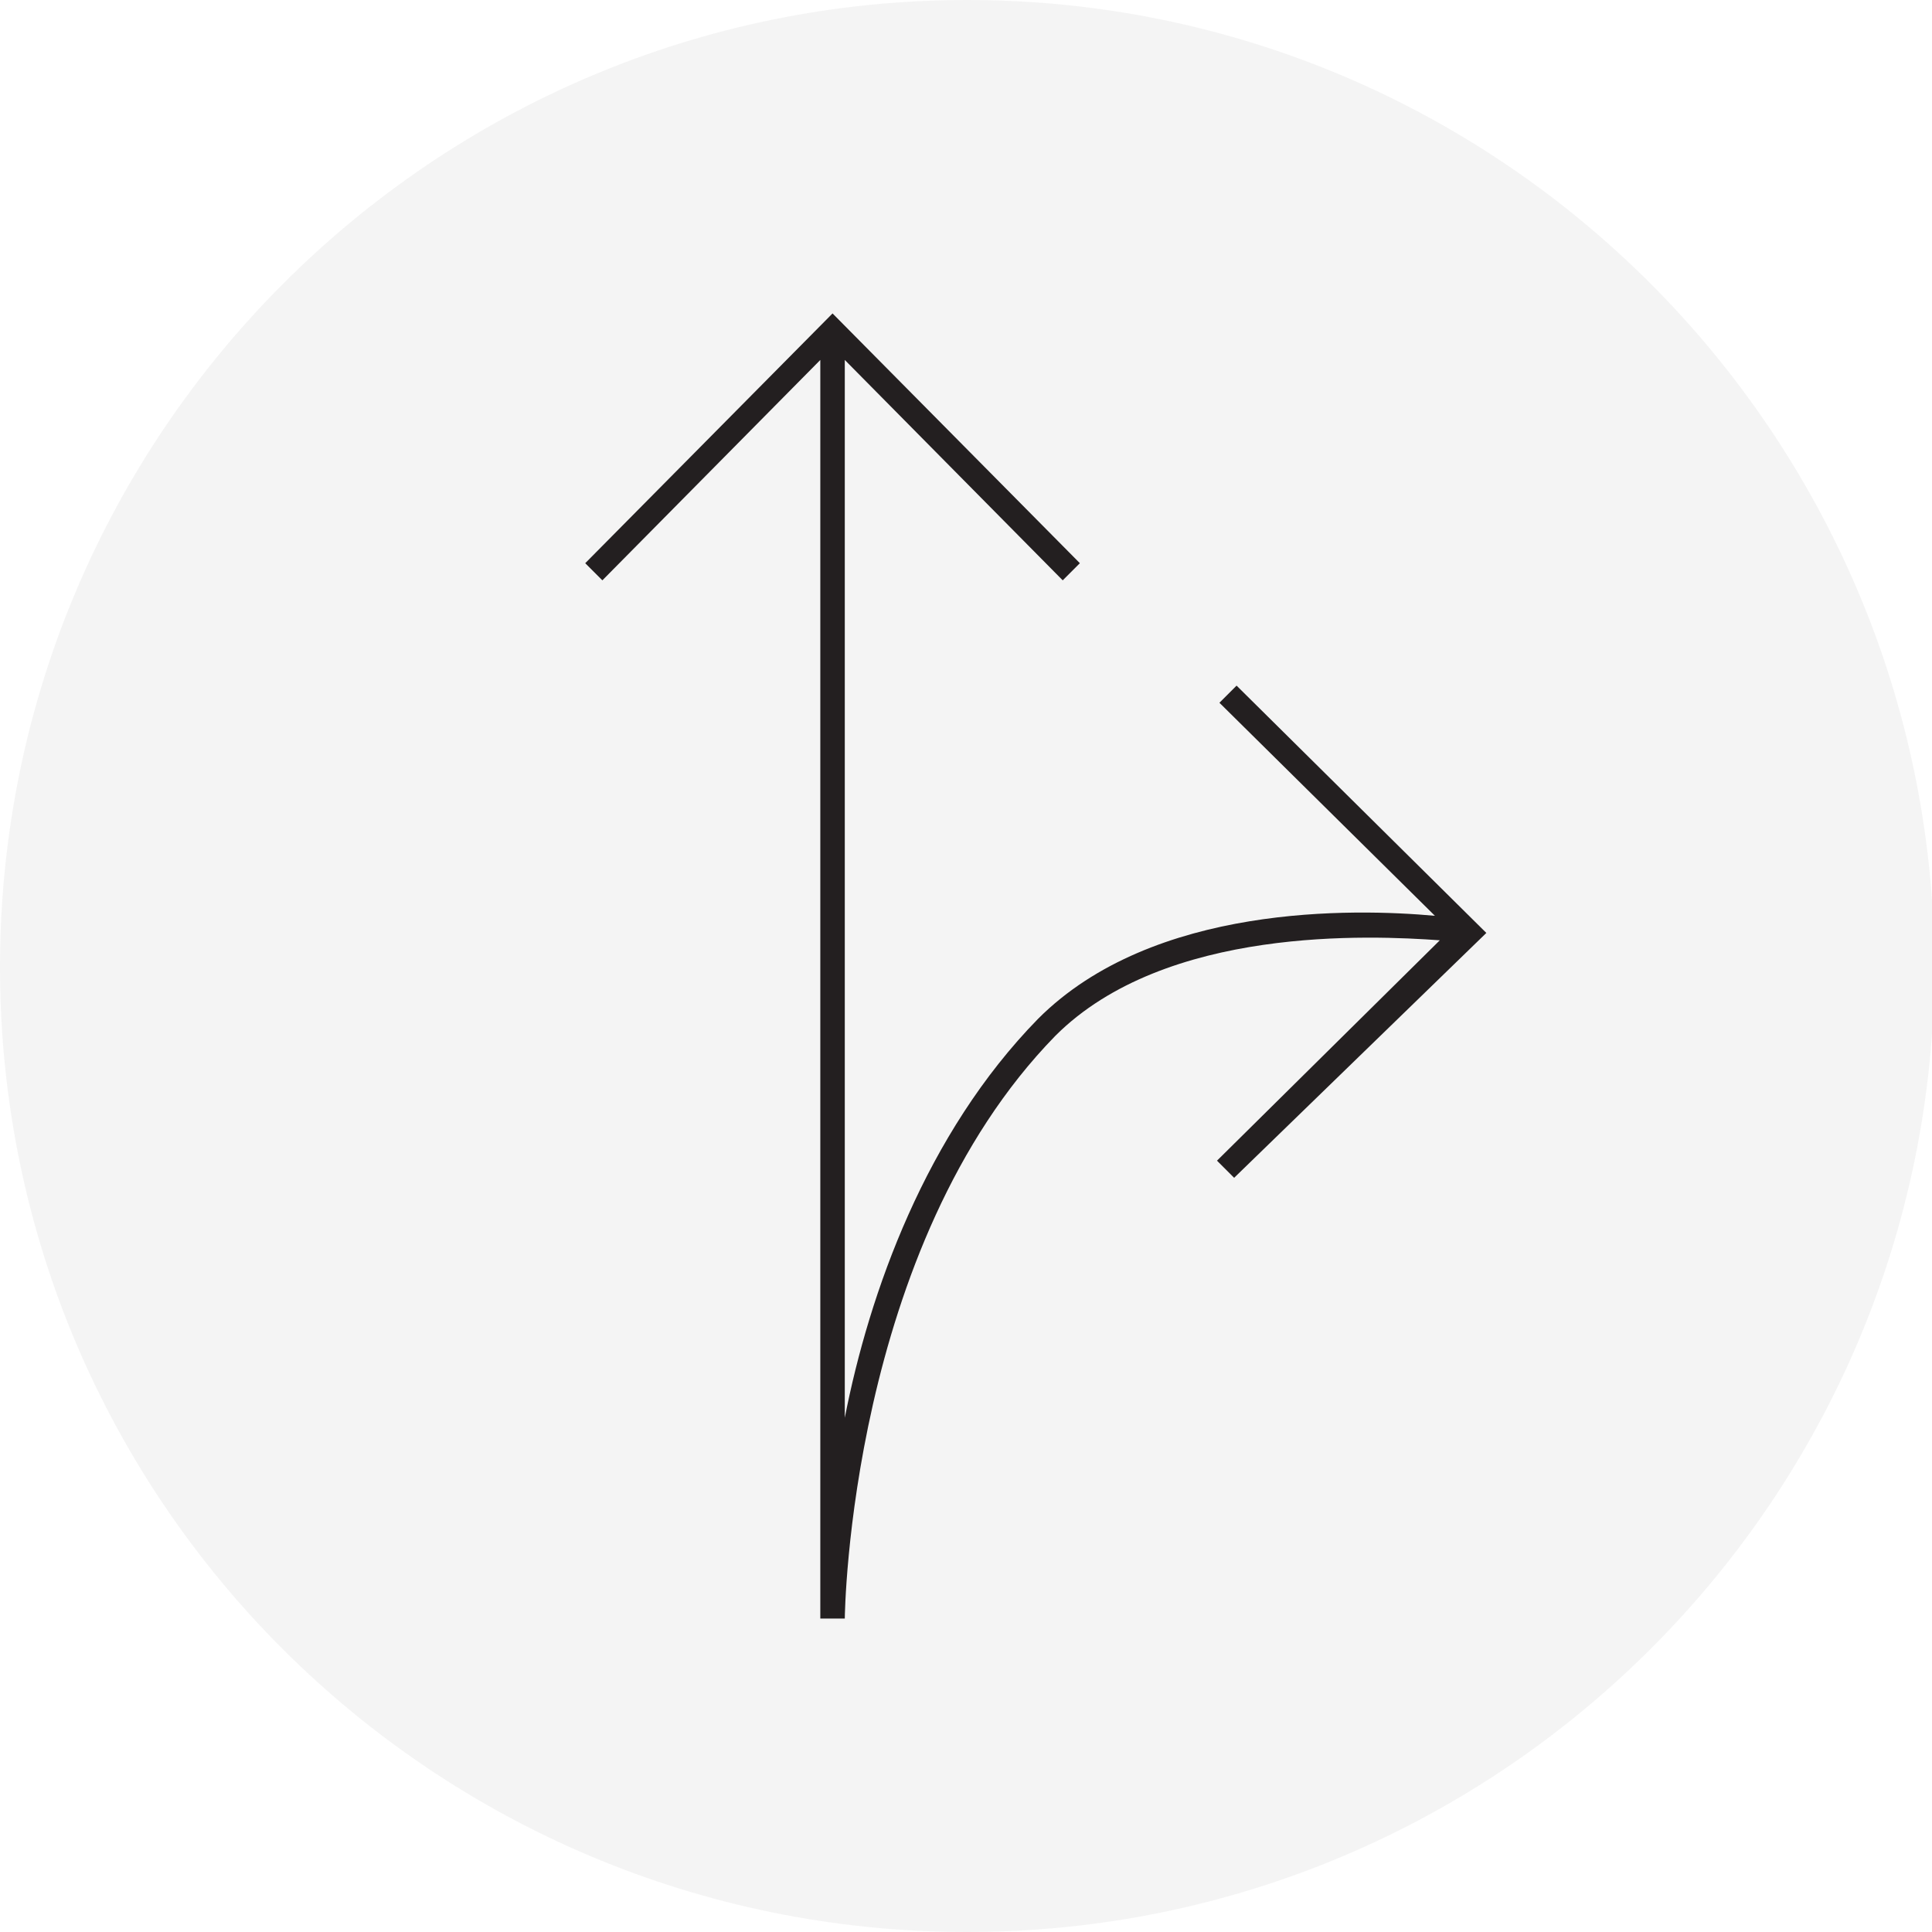
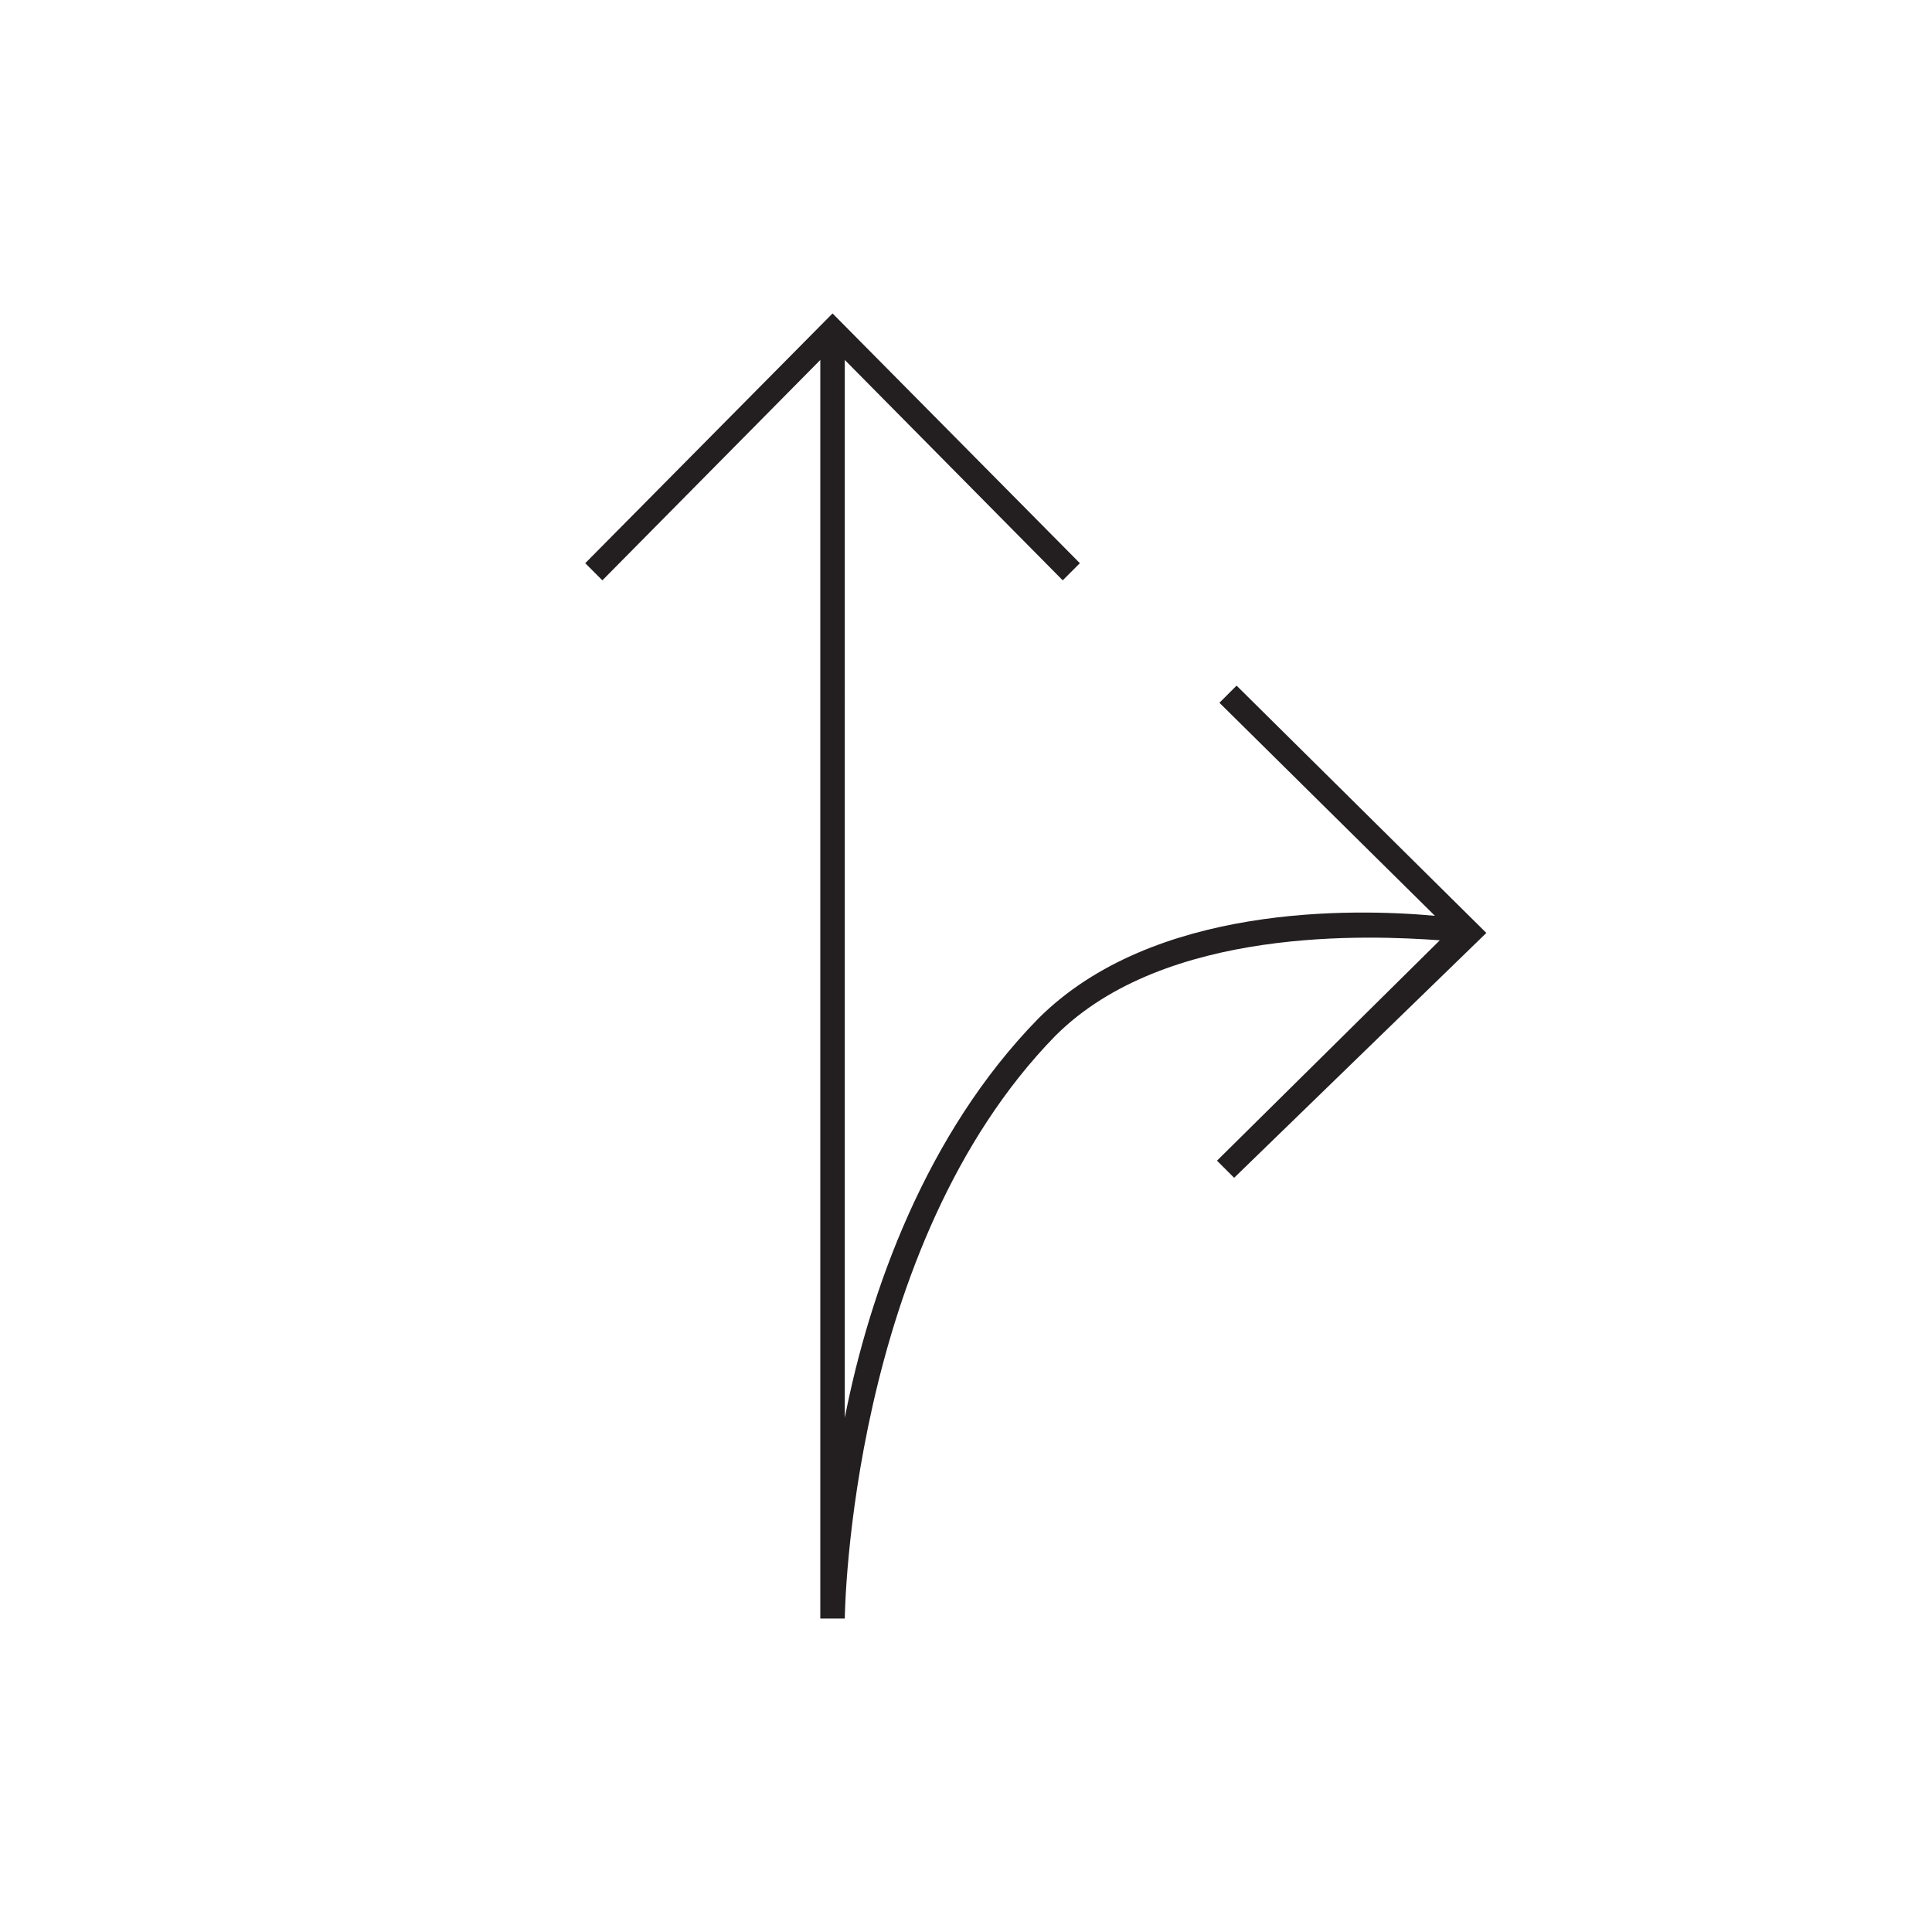
<svg xmlns="http://www.w3.org/2000/svg" version="1.1" id="Layer_1" x="0px" y="0px" viewBox="0 0 78.9 78.9" enable-background="new 0 0 78.9 78.9" xml:space="preserve">
  <g>
-     <path opacity="5.000000e-02" fill="#231F20" d="M39.5,78.9c21.8,0,39.5-17.7,39.5-39.5C78.9,17.7,61.3,0,39.5,0S0,17.7,0,39.5   C0,61.3,17.7,78.9,39.5,78.9" />
    <path fill="#231F20" d="M60.7,38.1L50.5,28l-0.7,0.7l8.8,8.7c-3.3-0.3-11.5-0.5-16.2,4.2c-4.6,4.7-6.9,11.2-7.9,16.3V14.7l8.9,9   l0.7-0.7L34,12.8L23.9,23l0.7,0.7l8.9-9v51.4c0,0,0,0,0,0l1,0c0-0.2,0.2-15.2,8.6-23.8c4.5-4.5,12.9-4.1,15.7-3.9l-9.1,9l0.7,0.7   L60.7,38.1z" />
  </g>
</svg>